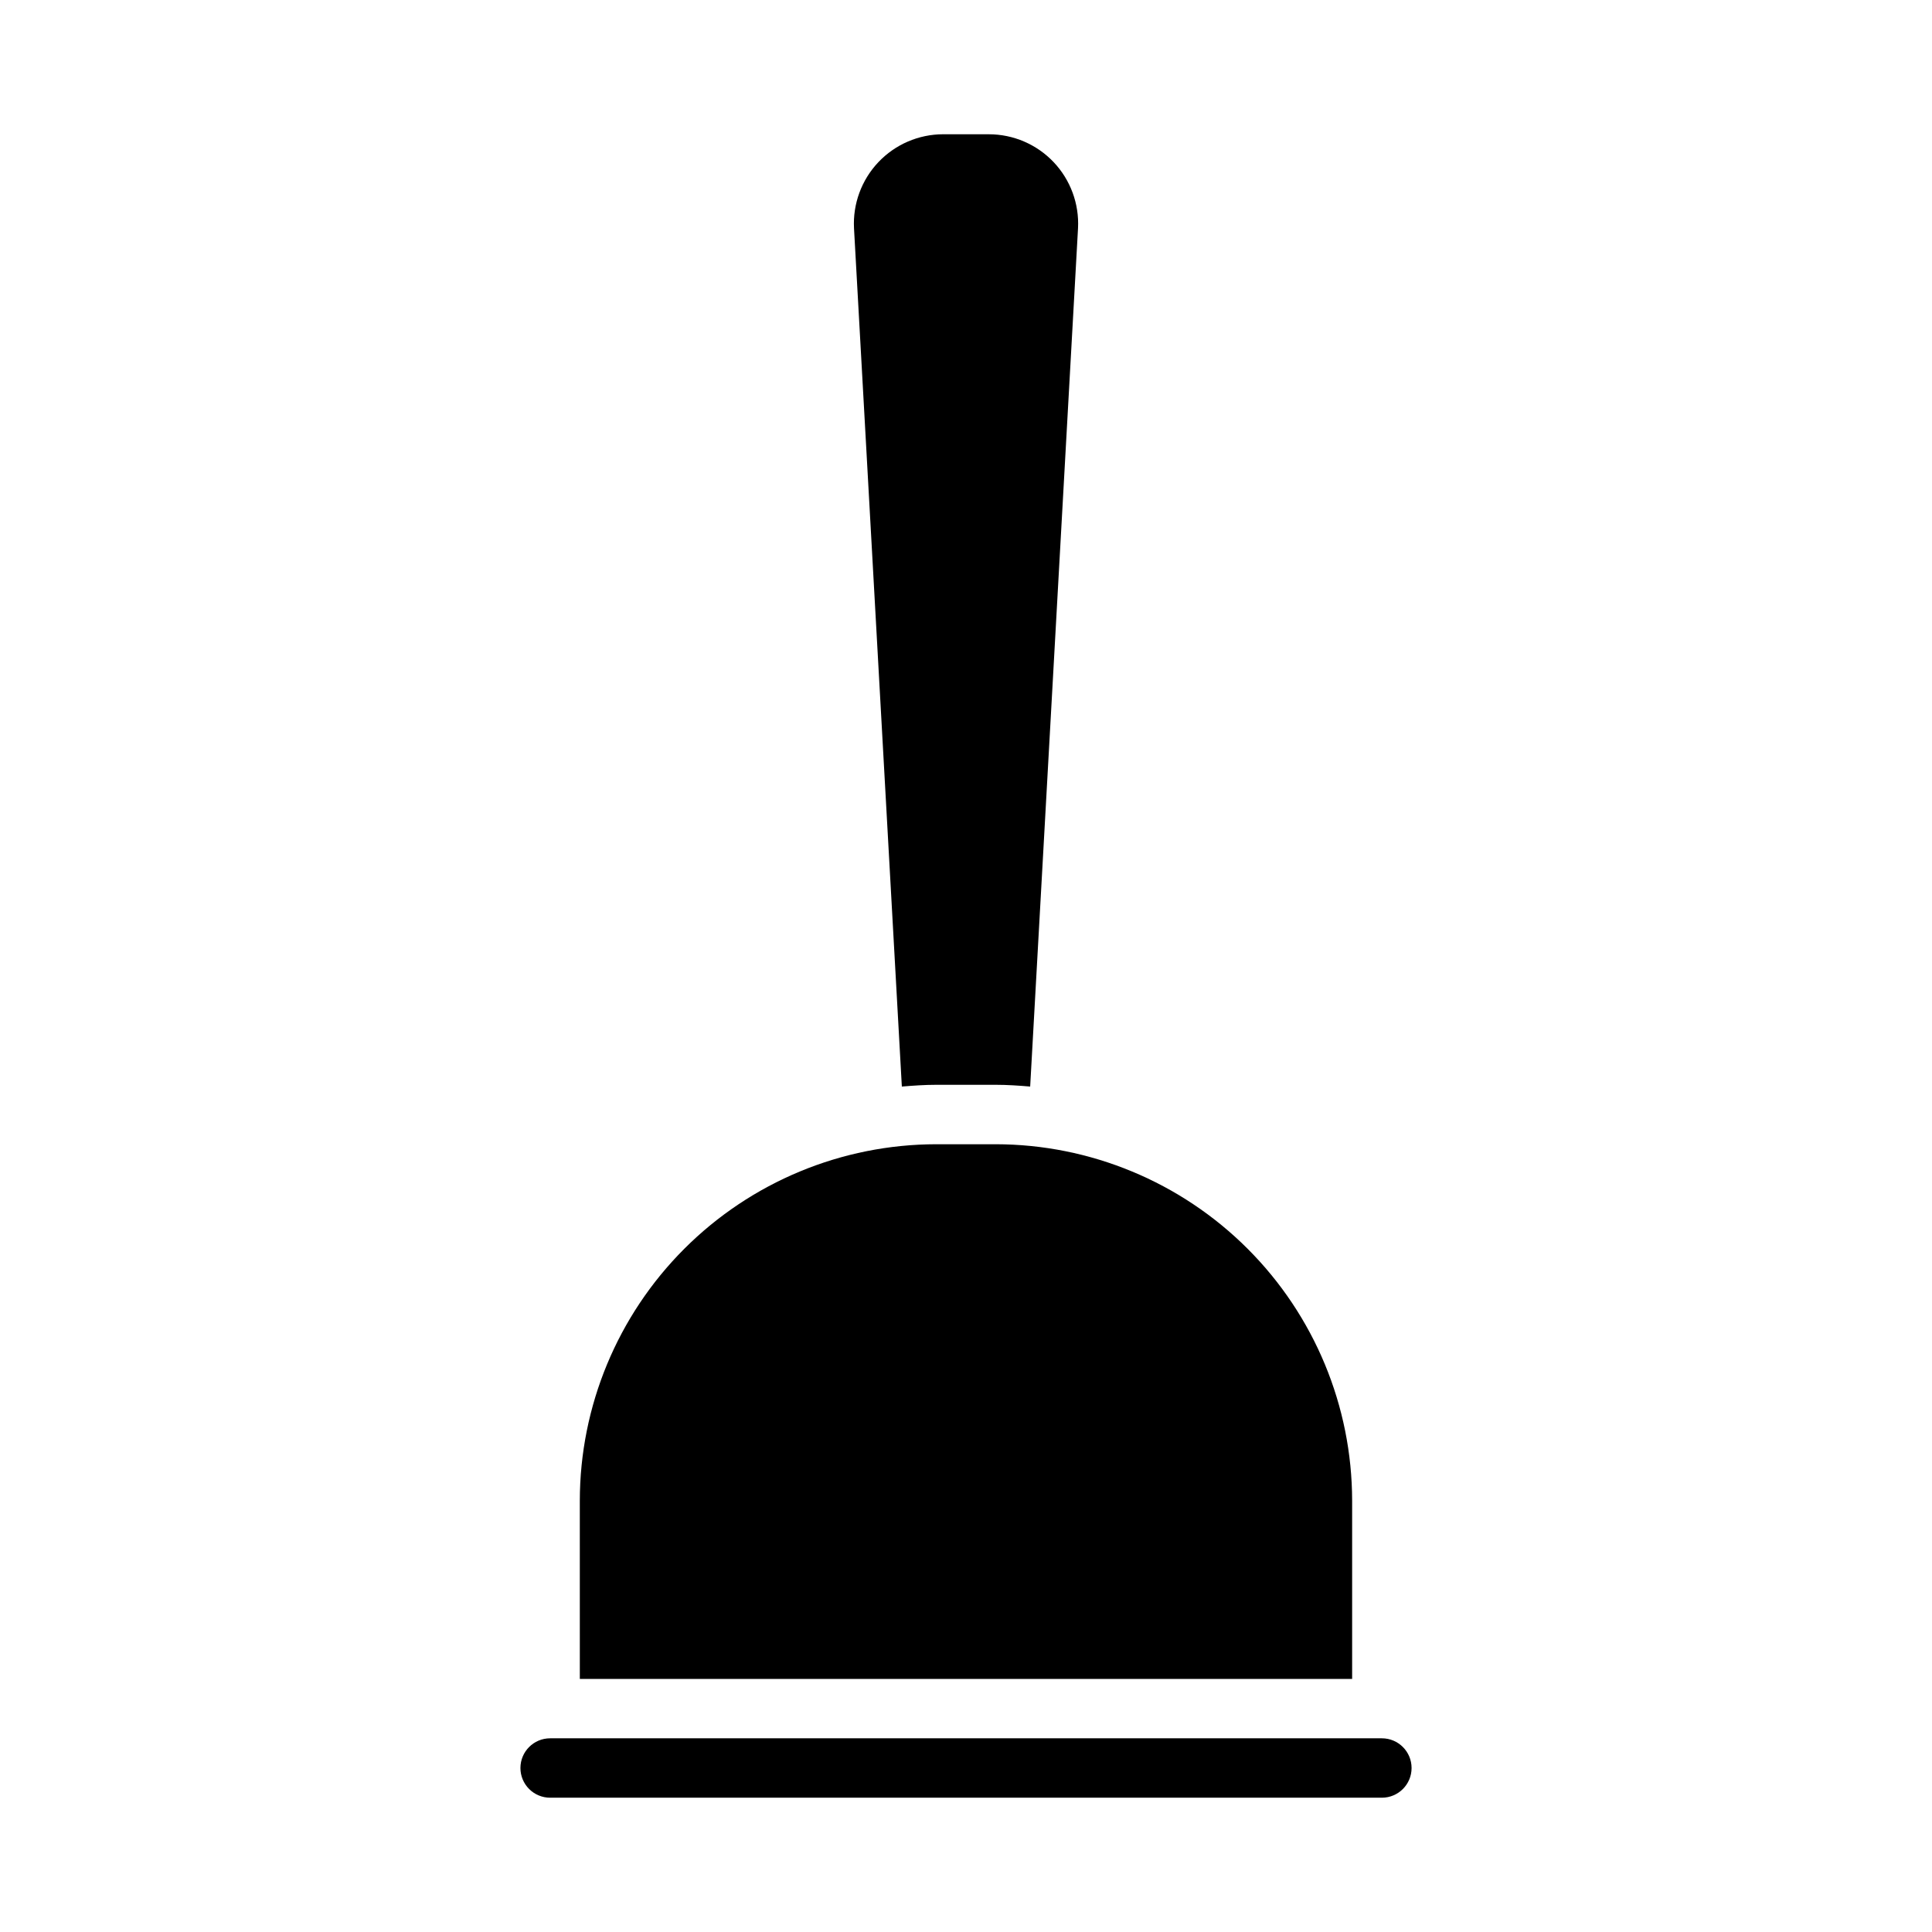
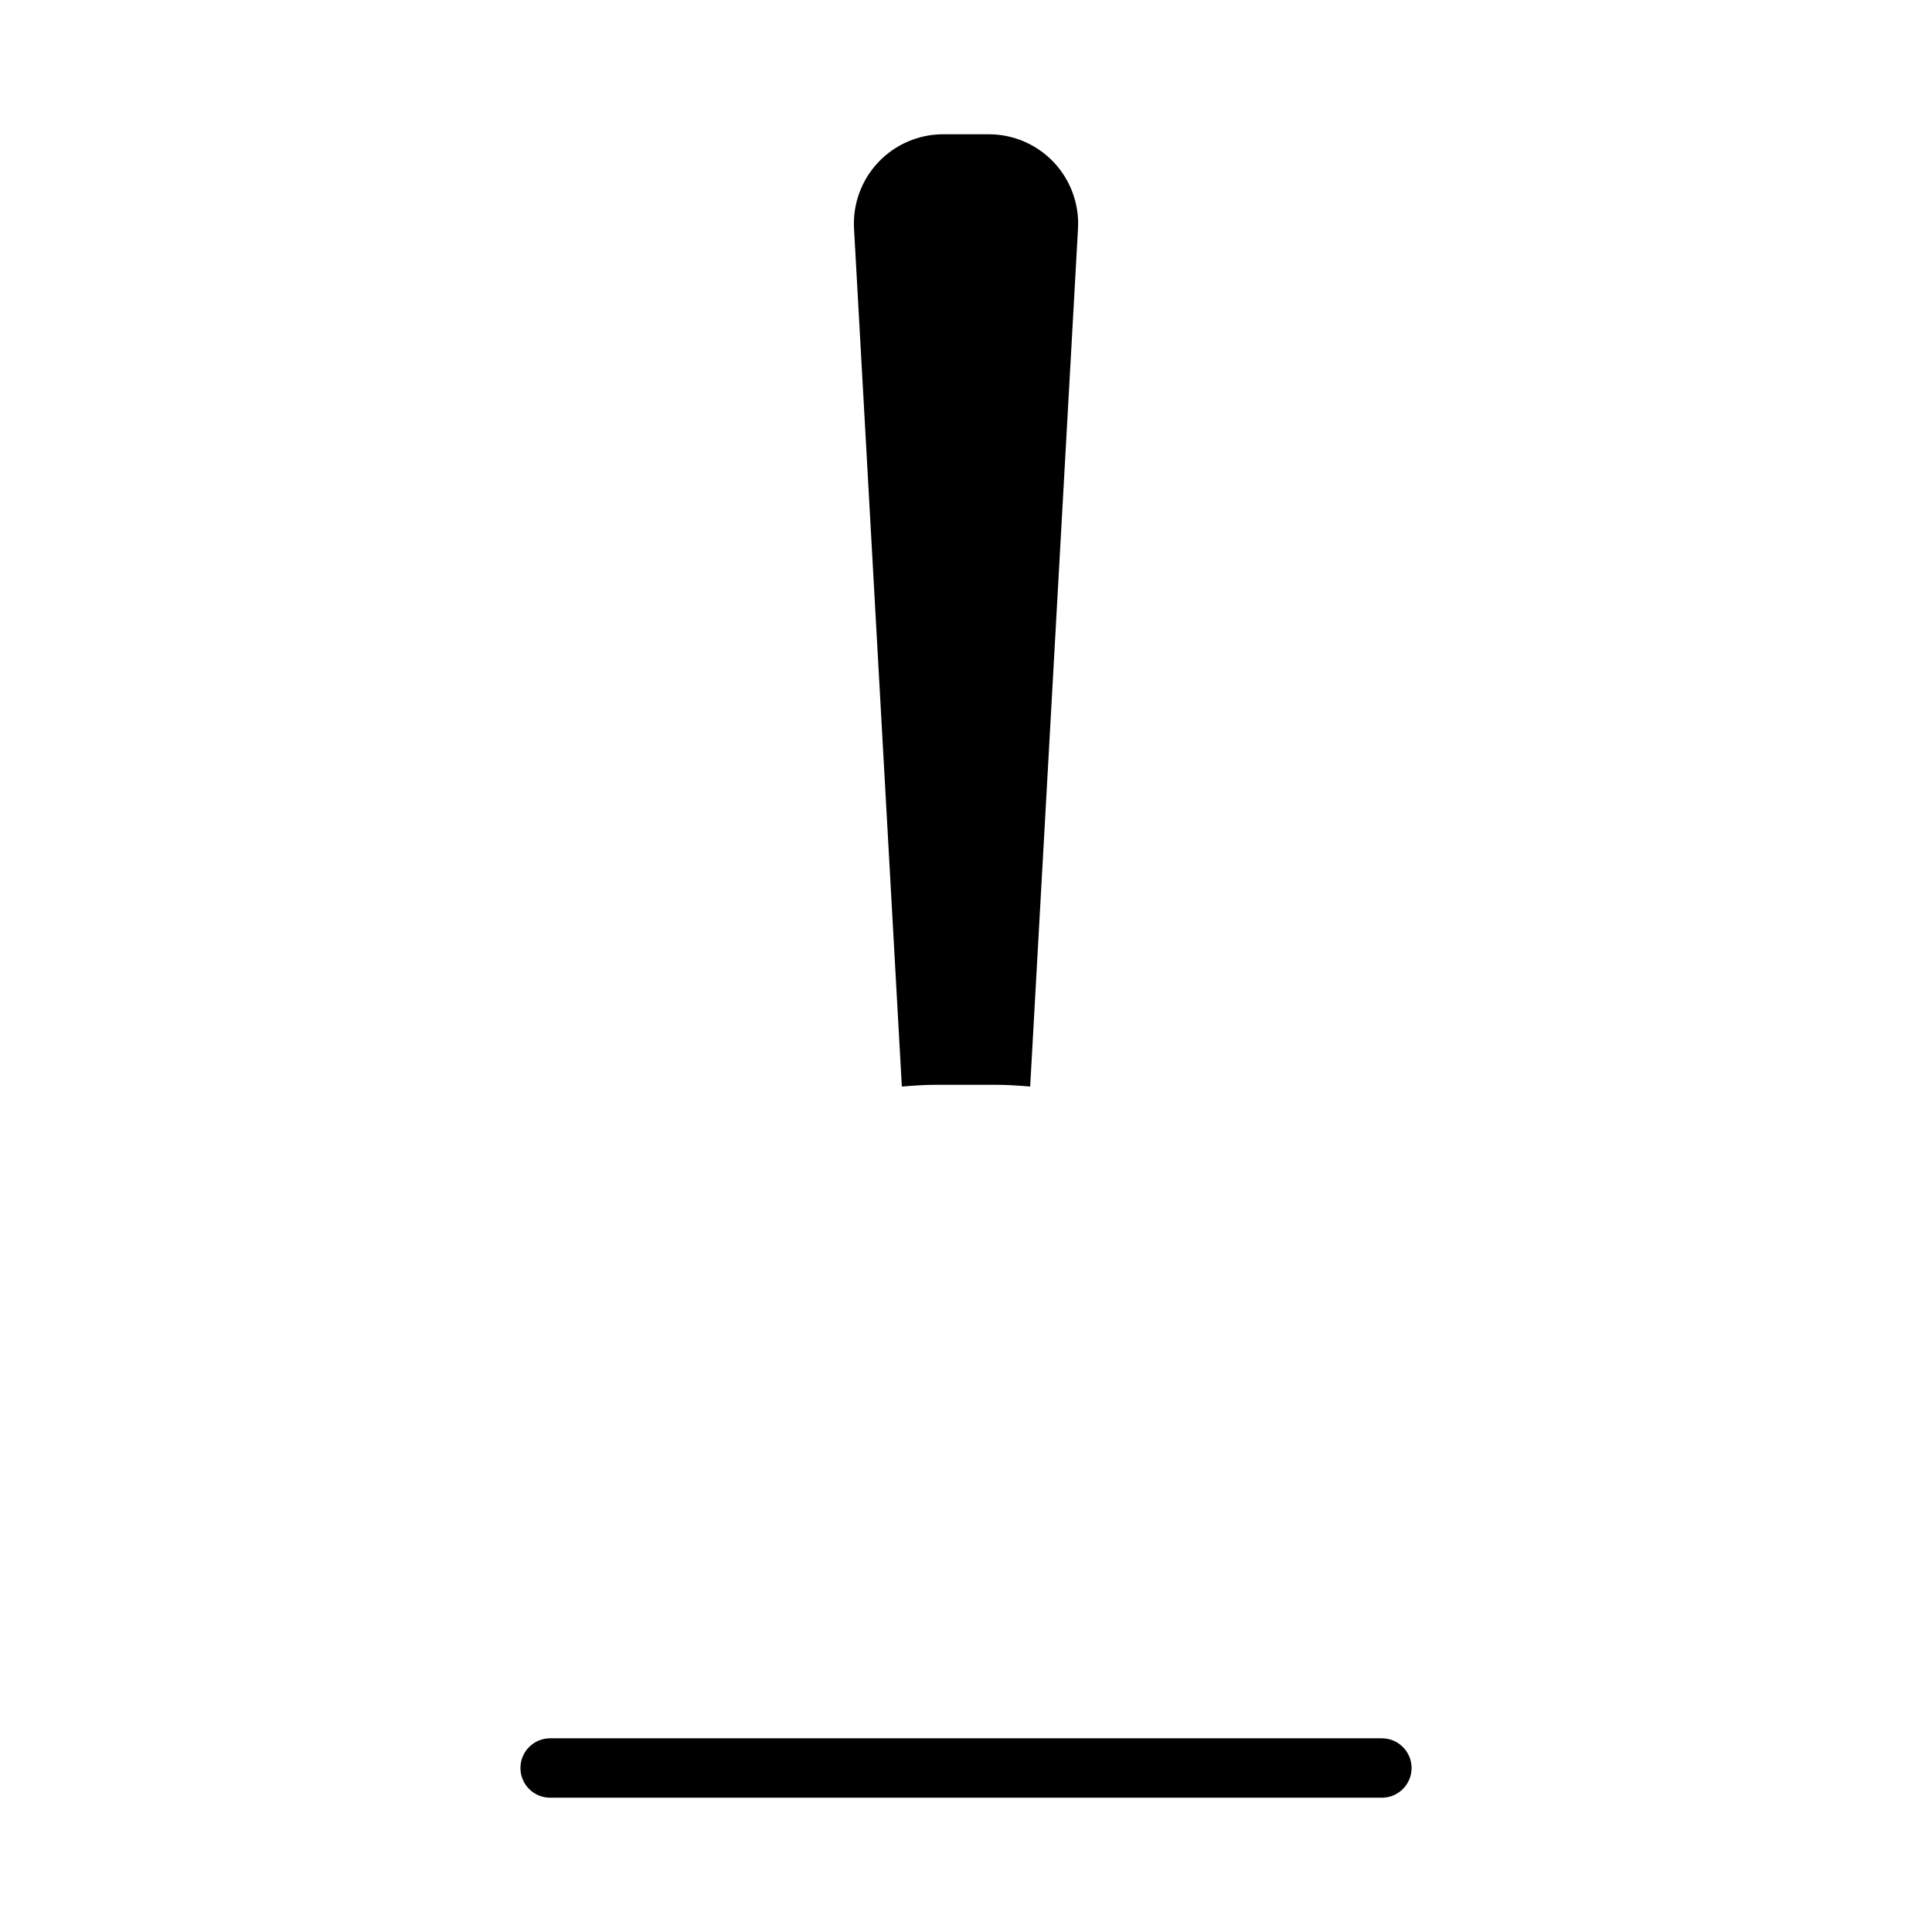
<svg xmlns="http://www.w3.org/2000/svg" fill="#000000" width="800px" height="800px" version="1.1" viewBox="144 144 512 512">
  <g>
    <path d="m406.06 179.58h-12.121c-6.492 0.008-12.699 2.684-17.164 7.398-4.465 4.715-6.797 11.055-6.453 17.539l12.676 227.43c3.016-0.25 6.047-0.465 9.133-0.465h15.742c3.086 0 6.117 0.211 9.133 0.465l12.68-227.45c0.34-6.481-1.996-12.82-6.461-17.531-4.465-4.711-10.672-7.379-17.164-7.383z" />
    <path d="m281.92 612.54c0 2.09 0.828 4.09 2.305 5.566 1.477 1.477 3.481 2.305 5.566 2.305h220.42c4.348 0 7.871-3.523 7.871-7.871 0-4.348-3.523-7.871-7.871-7.871h-220.42c-4.348 0-7.871 3.523-7.871 7.871z" />
-     <path d="m297.66 588.93h204.67v-47.23c-0.027-25.047-9.988-49.059-27.699-66.766-17.711-17.711-41.723-27.672-66.766-27.699h-15.746c-25.043 0.027-49.055 9.988-66.766 27.699-17.707 17.707-27.672 41.719-27.695 66.766z" />
  </g>
</svg>